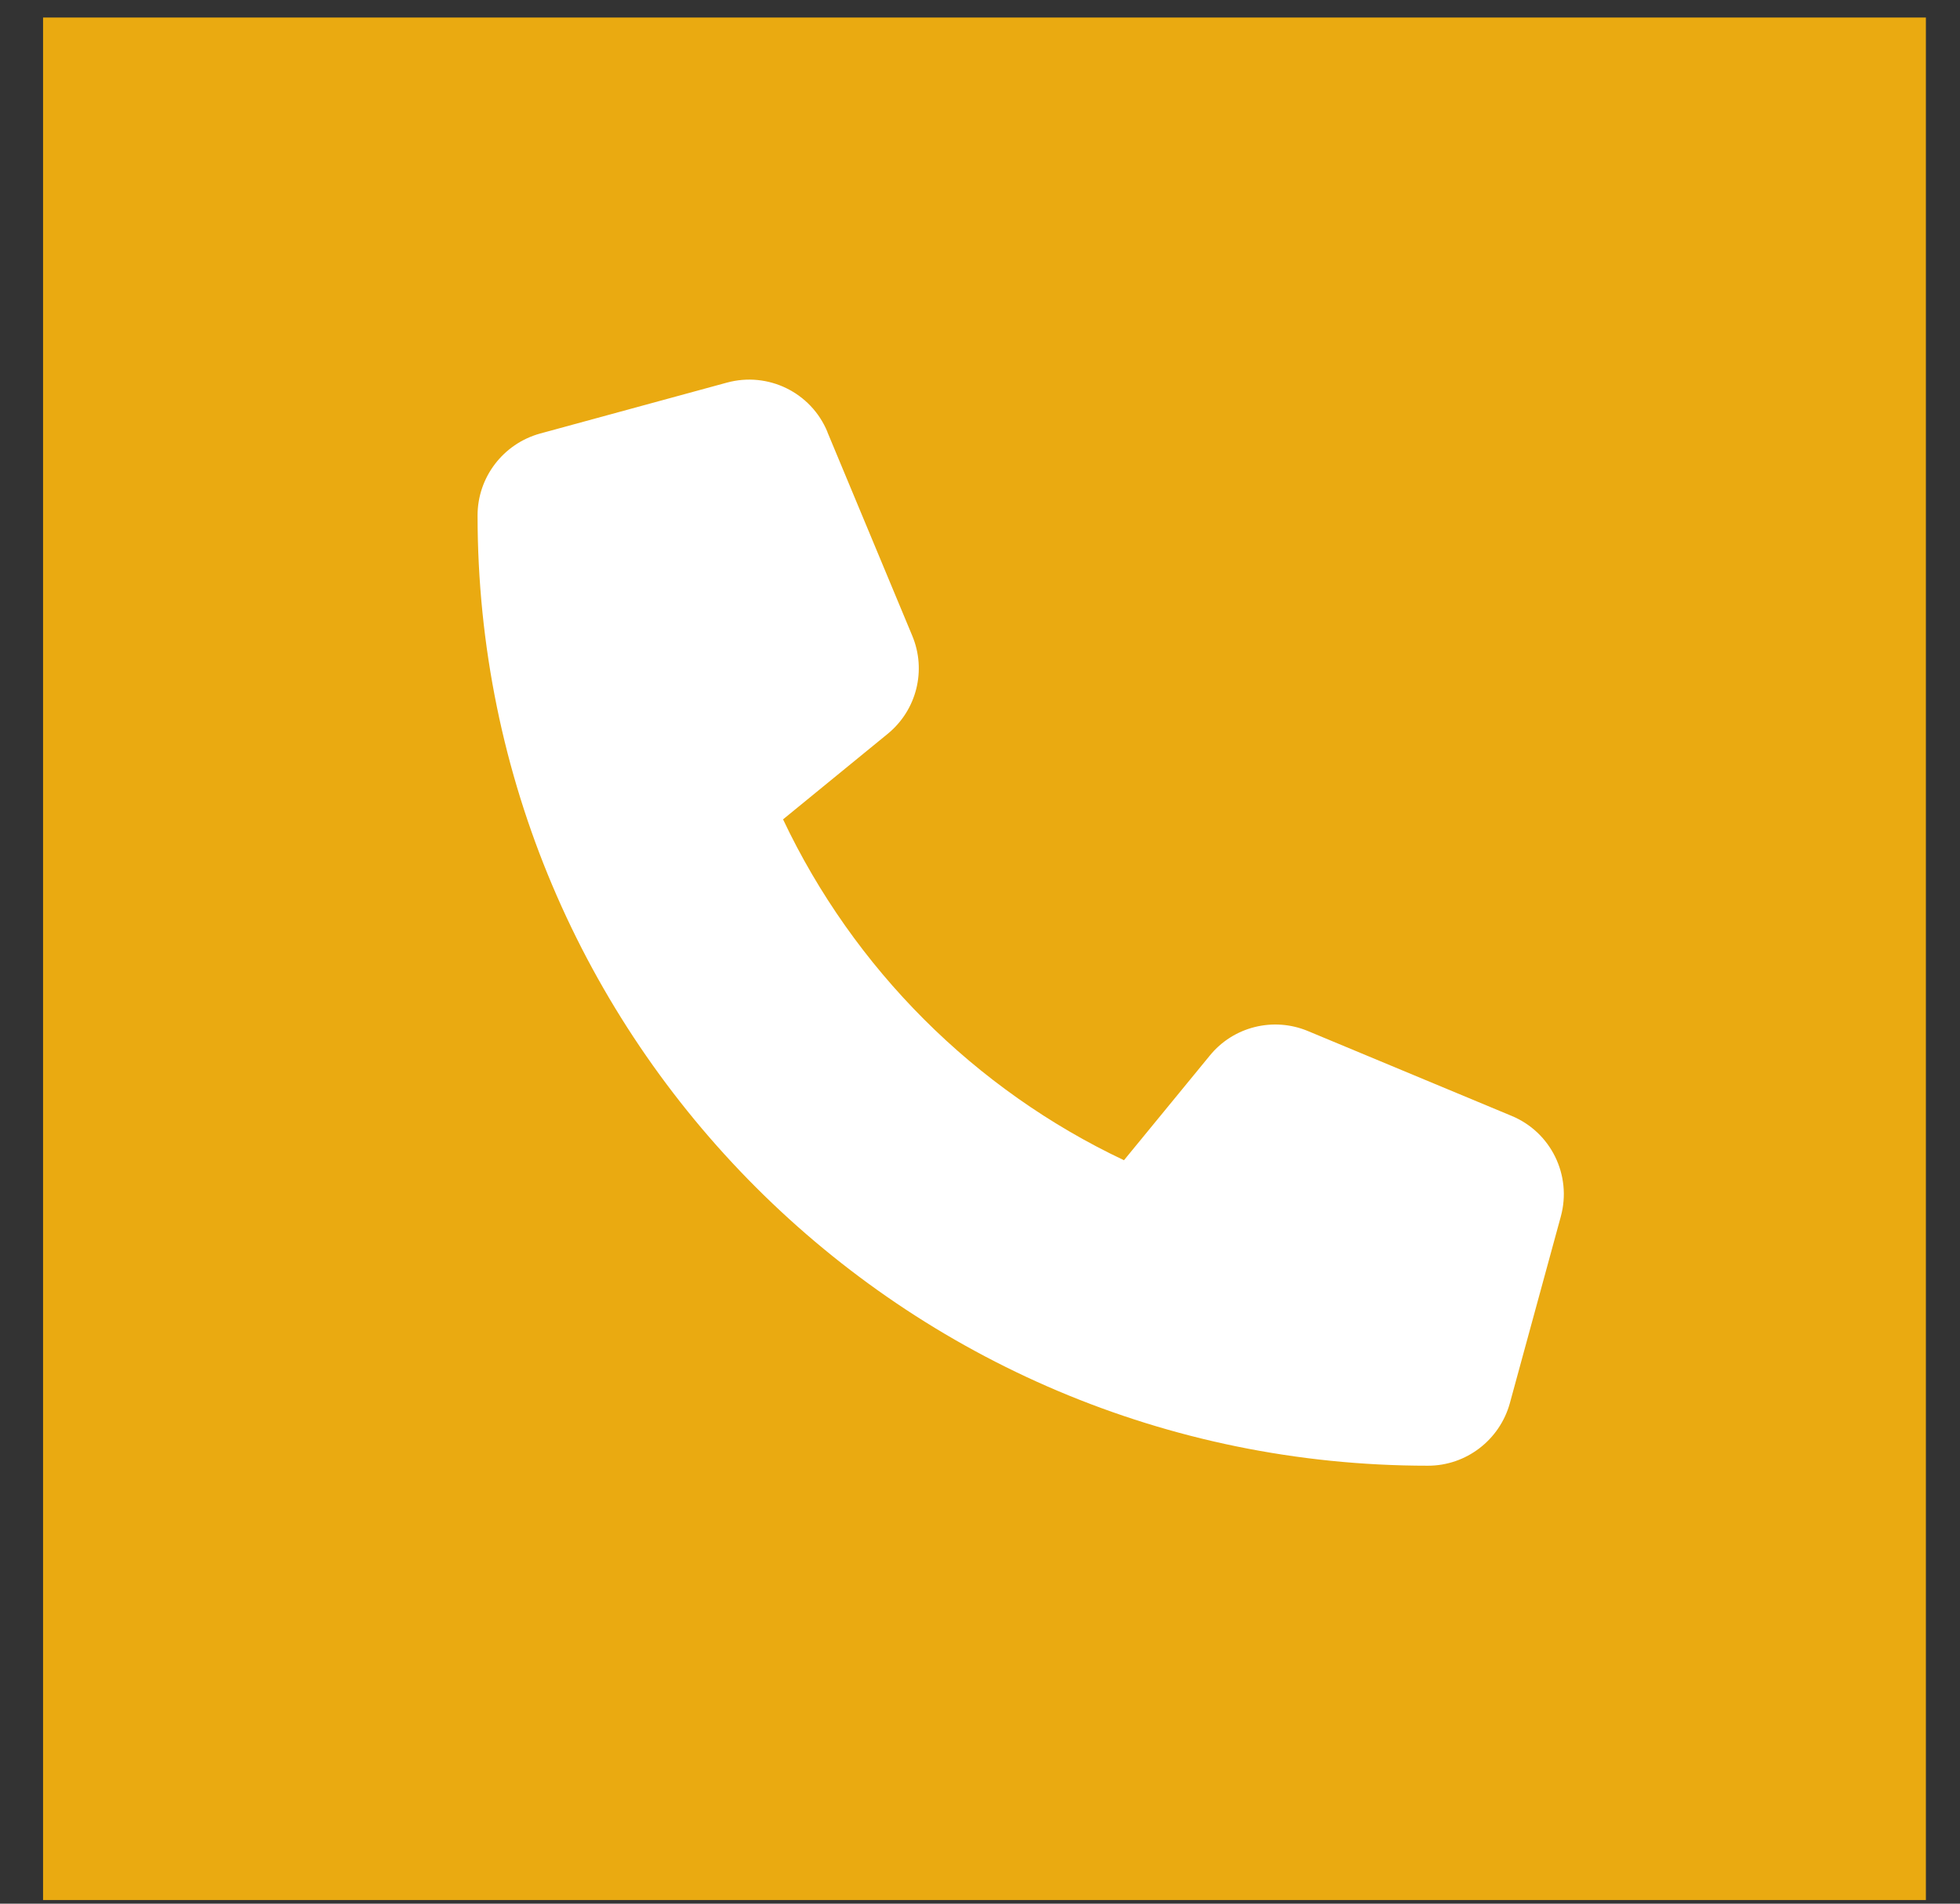
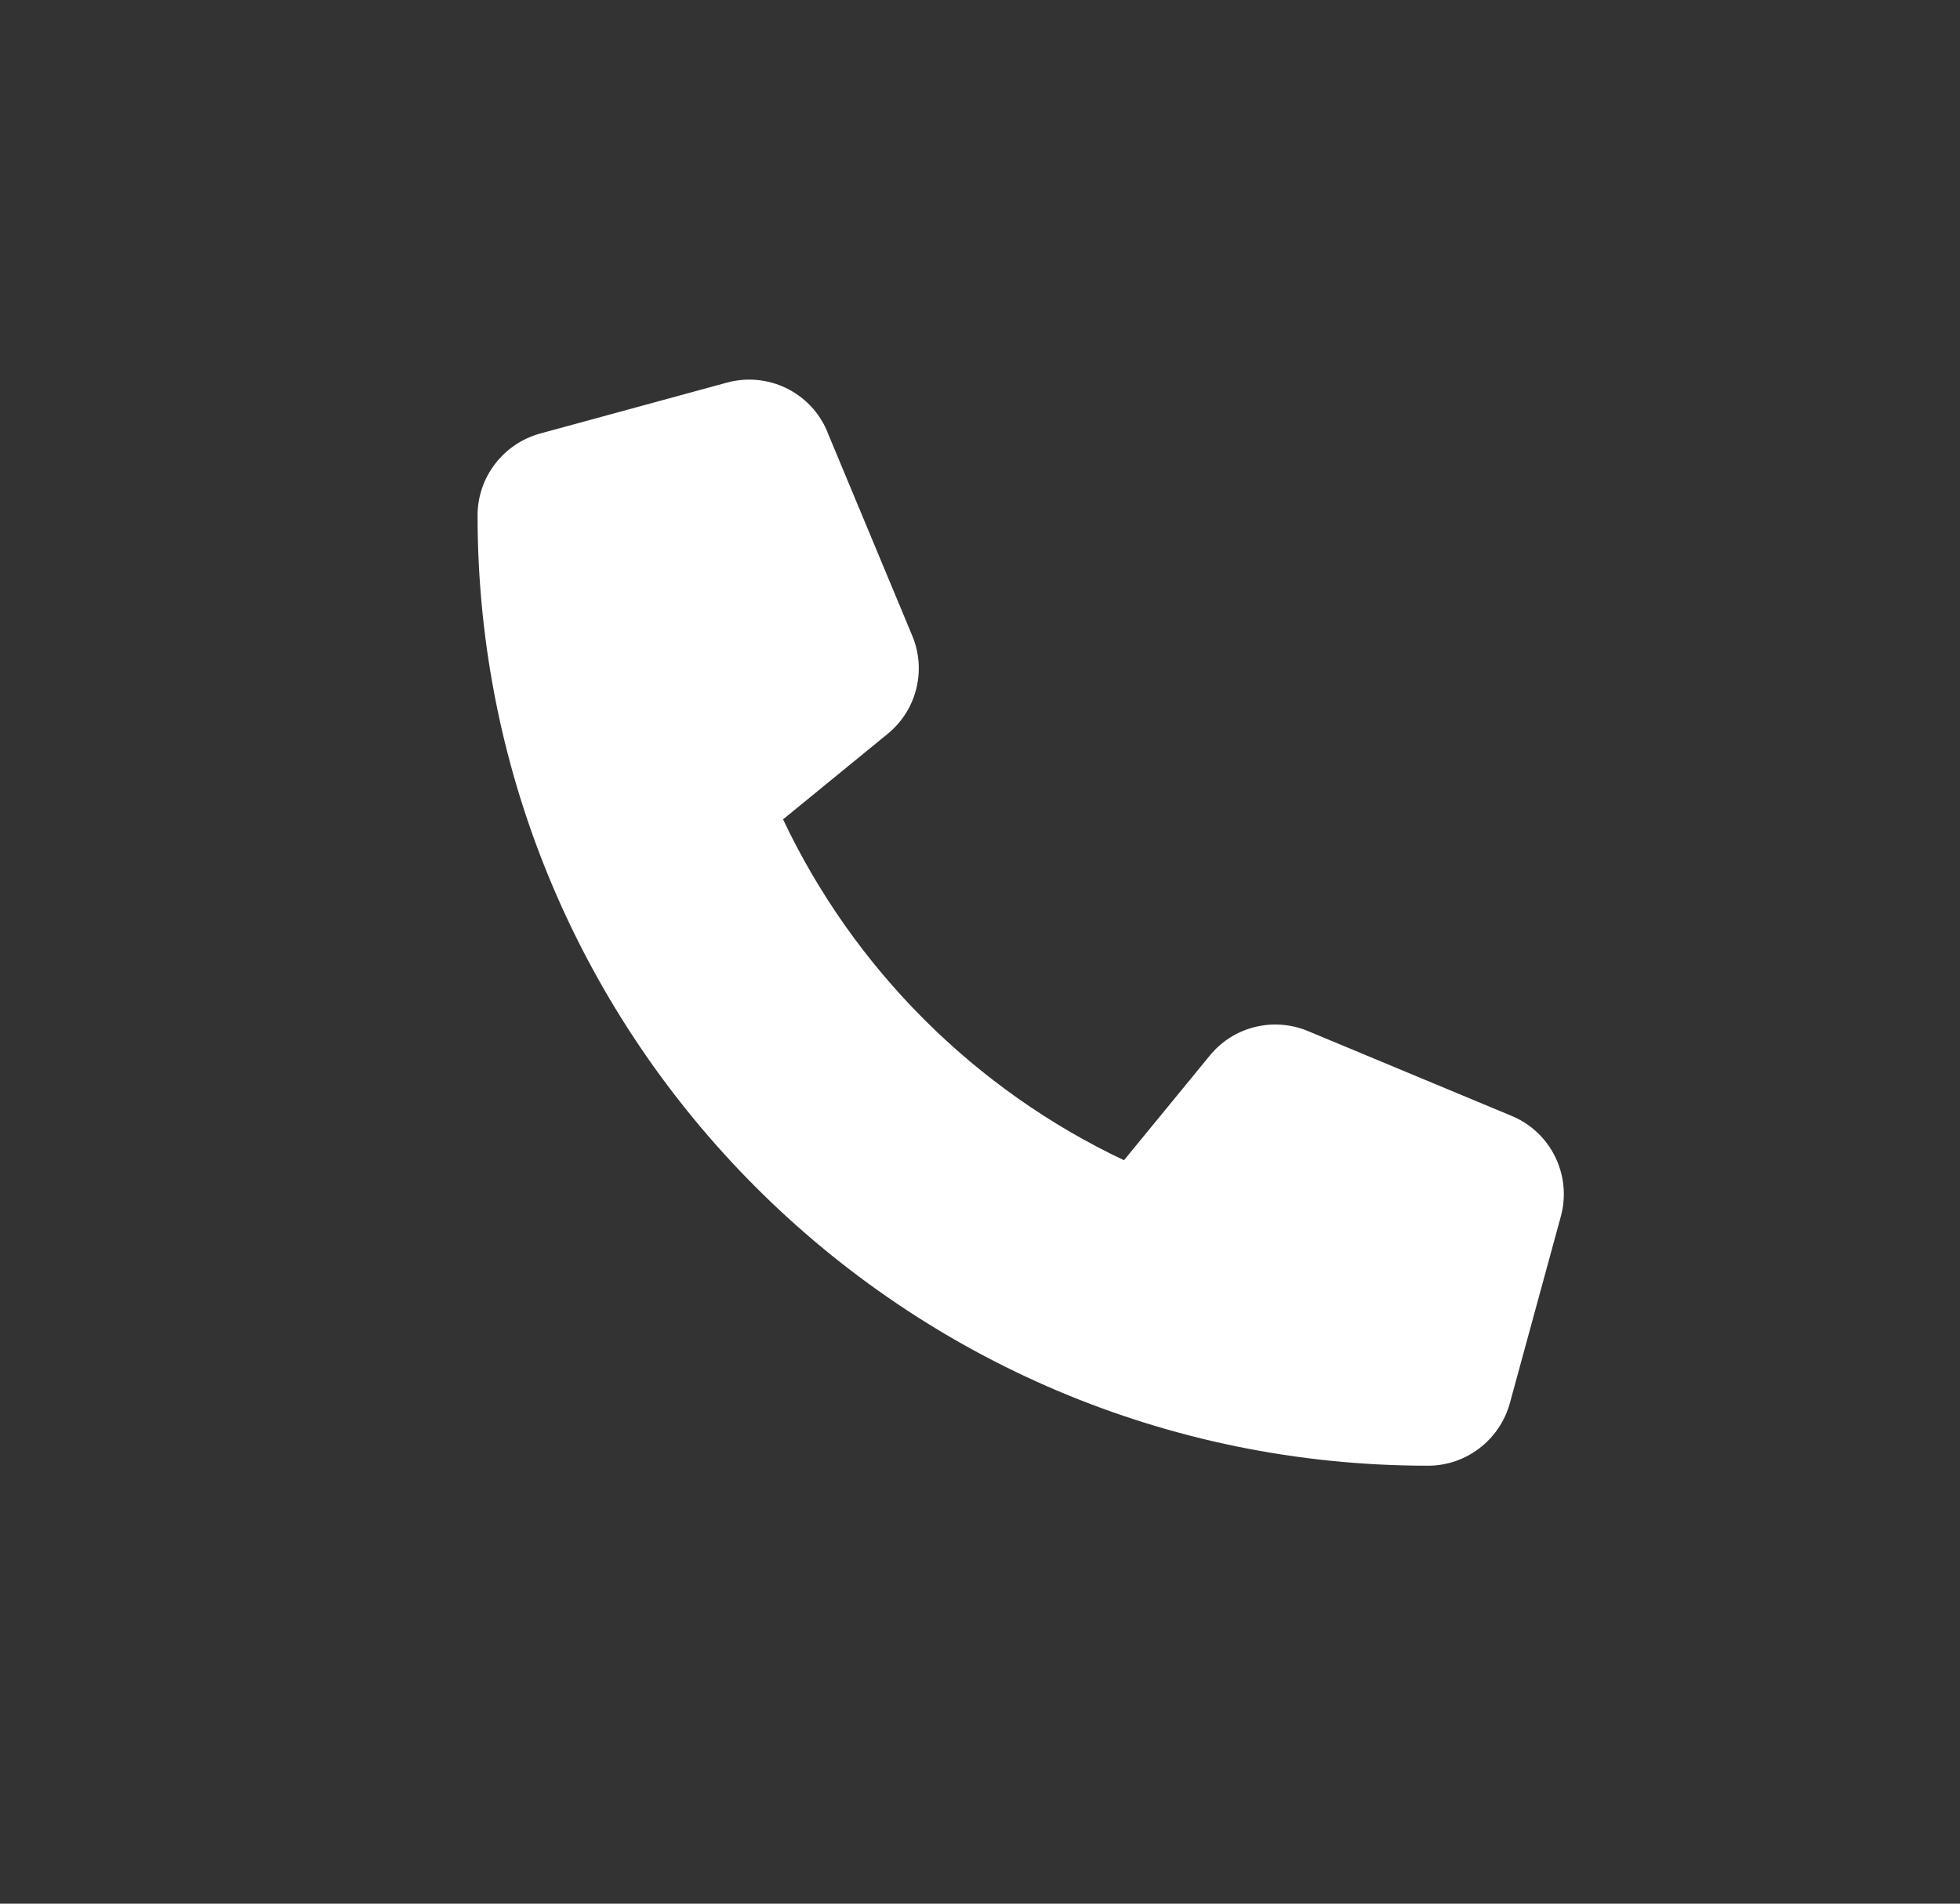
<svg xmlns="http://www.w3.org/2000/svg" width="35" height="34" viewBox="0 0 35 34" fill="none">
  <rect x="0" y="0" width="35" height="34" fill="#333333" stroke="none" />
  <g id="Icon">
-     <rect width="33.622" height="33.622" transform="translate(0.769 0.313)" fill="#EAAA11" />
    <path id="Vector" d="M14.775 7.713C14.483 7.008 13.714 6.633 12.979 6.834L9.645 7.743C8.986 7.925 8.528 8.524 8.528 9.205C8.528 18.578 16.127 26.178 25.5 26.178C26.182 26.178 26.78 25.719 26.962 25.06L27.872 21.726C28.072 20.991 27.697 20.222 26.993 19.93L23.356 18.415C22.738 18.157 22.022 18.336 21.602 18.855L20.071 20.722C17.404 19.461 15.245 17.301 13.983 14.634L15.851 13.107C16.37 12.683 16.548 11.971 16.29 11.354L14.775 7.717V7.713Z" fill="white" />
  </g>
</svg>